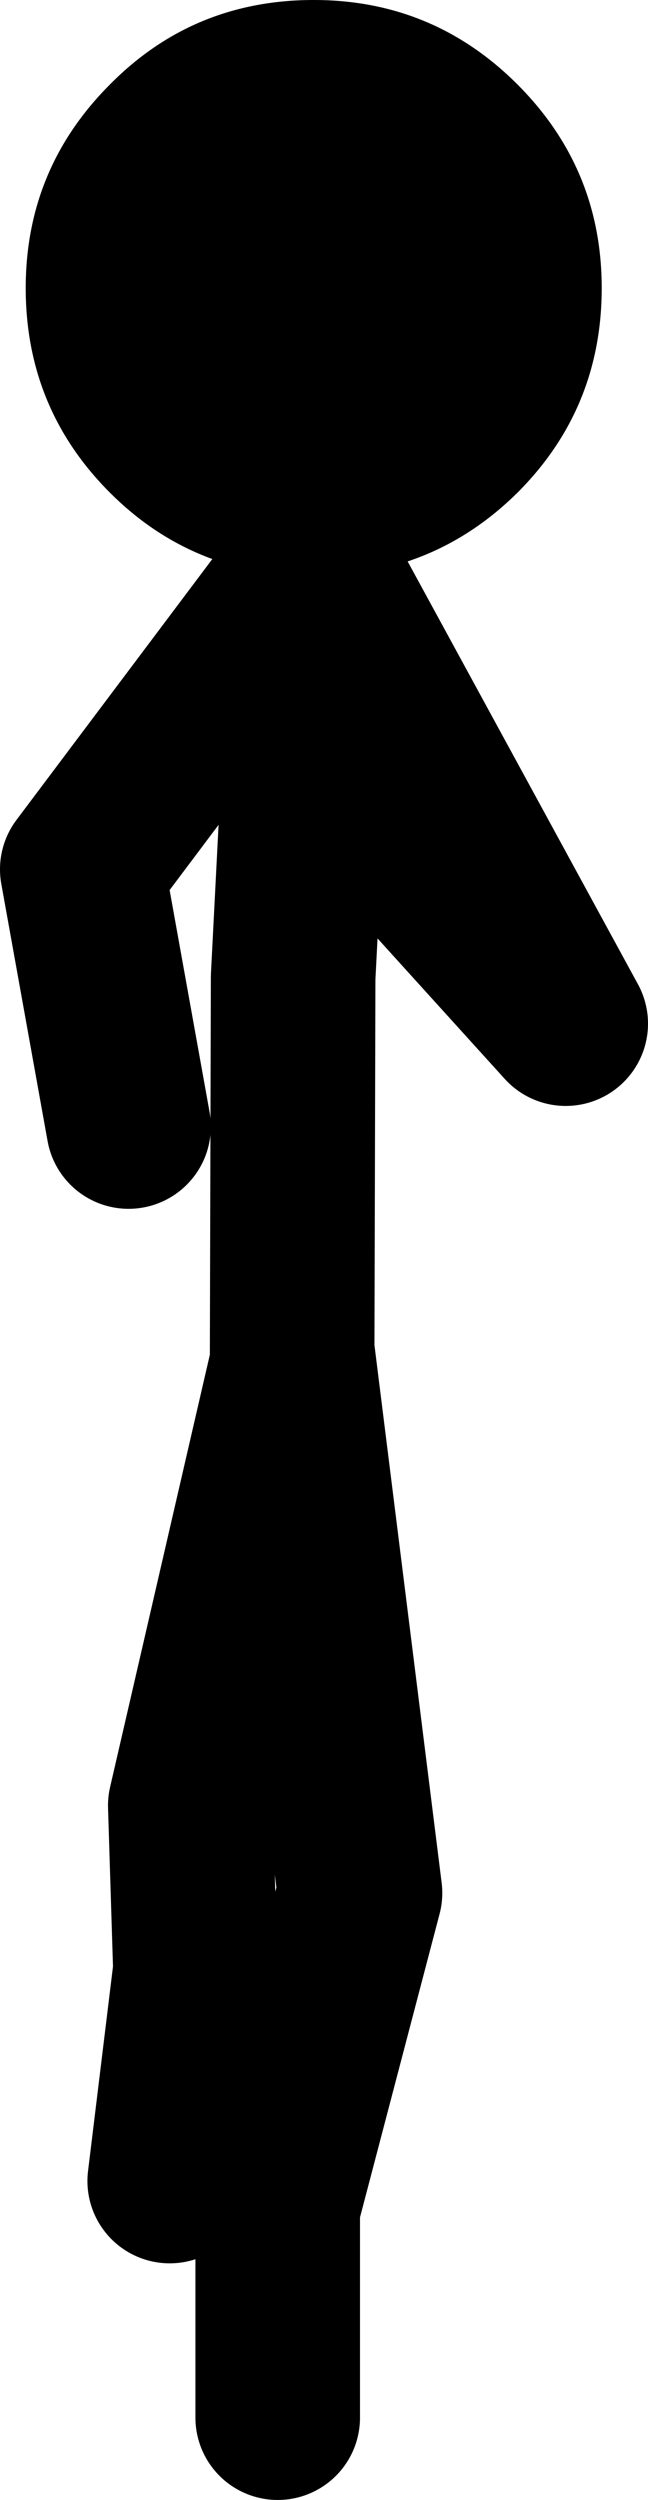
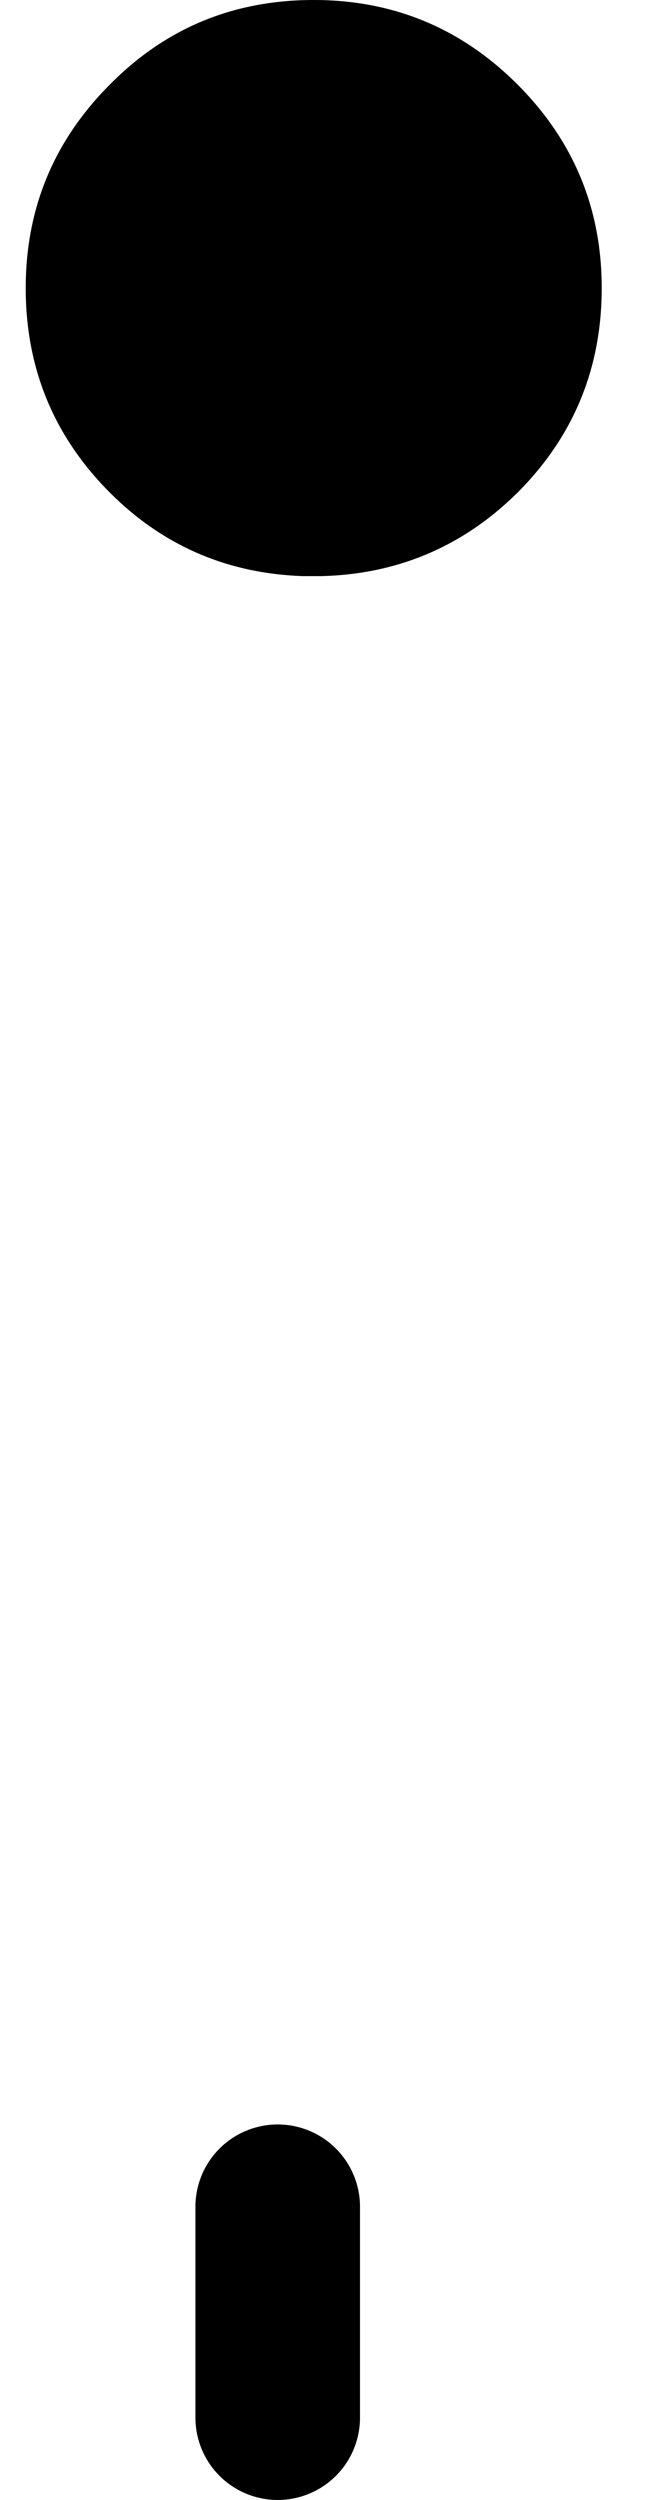
<svg xmlns="http://www.w3.org/2000/svg" height="121.5px" width="31.5px">
  <g transform="matrix(1.0, 0.0, 0.0, 1.0, 13.25, 122.25)">
    <path d="M1.45 -94.25 Q-4.05 -94.45 -7.9 -98.3 -12.0 -102.4 -12.0 -108.25 -12.0 -114.05 -7.9 -118.15 -3.85 -122.25 2.0 -122.25 7.8 -122.25 11.9 -118.15 16.0 -114.05 16.0 -108.25 16.0 -102.4 11.9 -98.3 7.95 -94.4 2.4 -94.25 L2.0 -94.25 1.45 -94.25" fill="#000000" fill-rule="evenodd" stroke="none" />
-     <path d="M2.4 -94.25 L14.25 -72.5 2.25 -85.75 M2.0 -94.25 L1.0 -74.75 0.95 -55.95 1.0 -56.25 4.25 -30.25 0.25 -15.0 M1.45 -94.25 L-9.25 -80.0 -7.0 -67.5 M0.95 -55.95 L-4.0 -34.5 -3.75 -26.5 -5.0 -16.25" fill="none" stroke="#000000" stroke-linecap="round" stroke-linejoin="round" stroke-width="8.0" />
    <path d="M0.25 -15.0 L0.25 -4.75" fill="none" stroke="#000000" stroke-linecap="round" stroke-linejoin="round" stroke-width="8.0" />
  </g>
</svg>